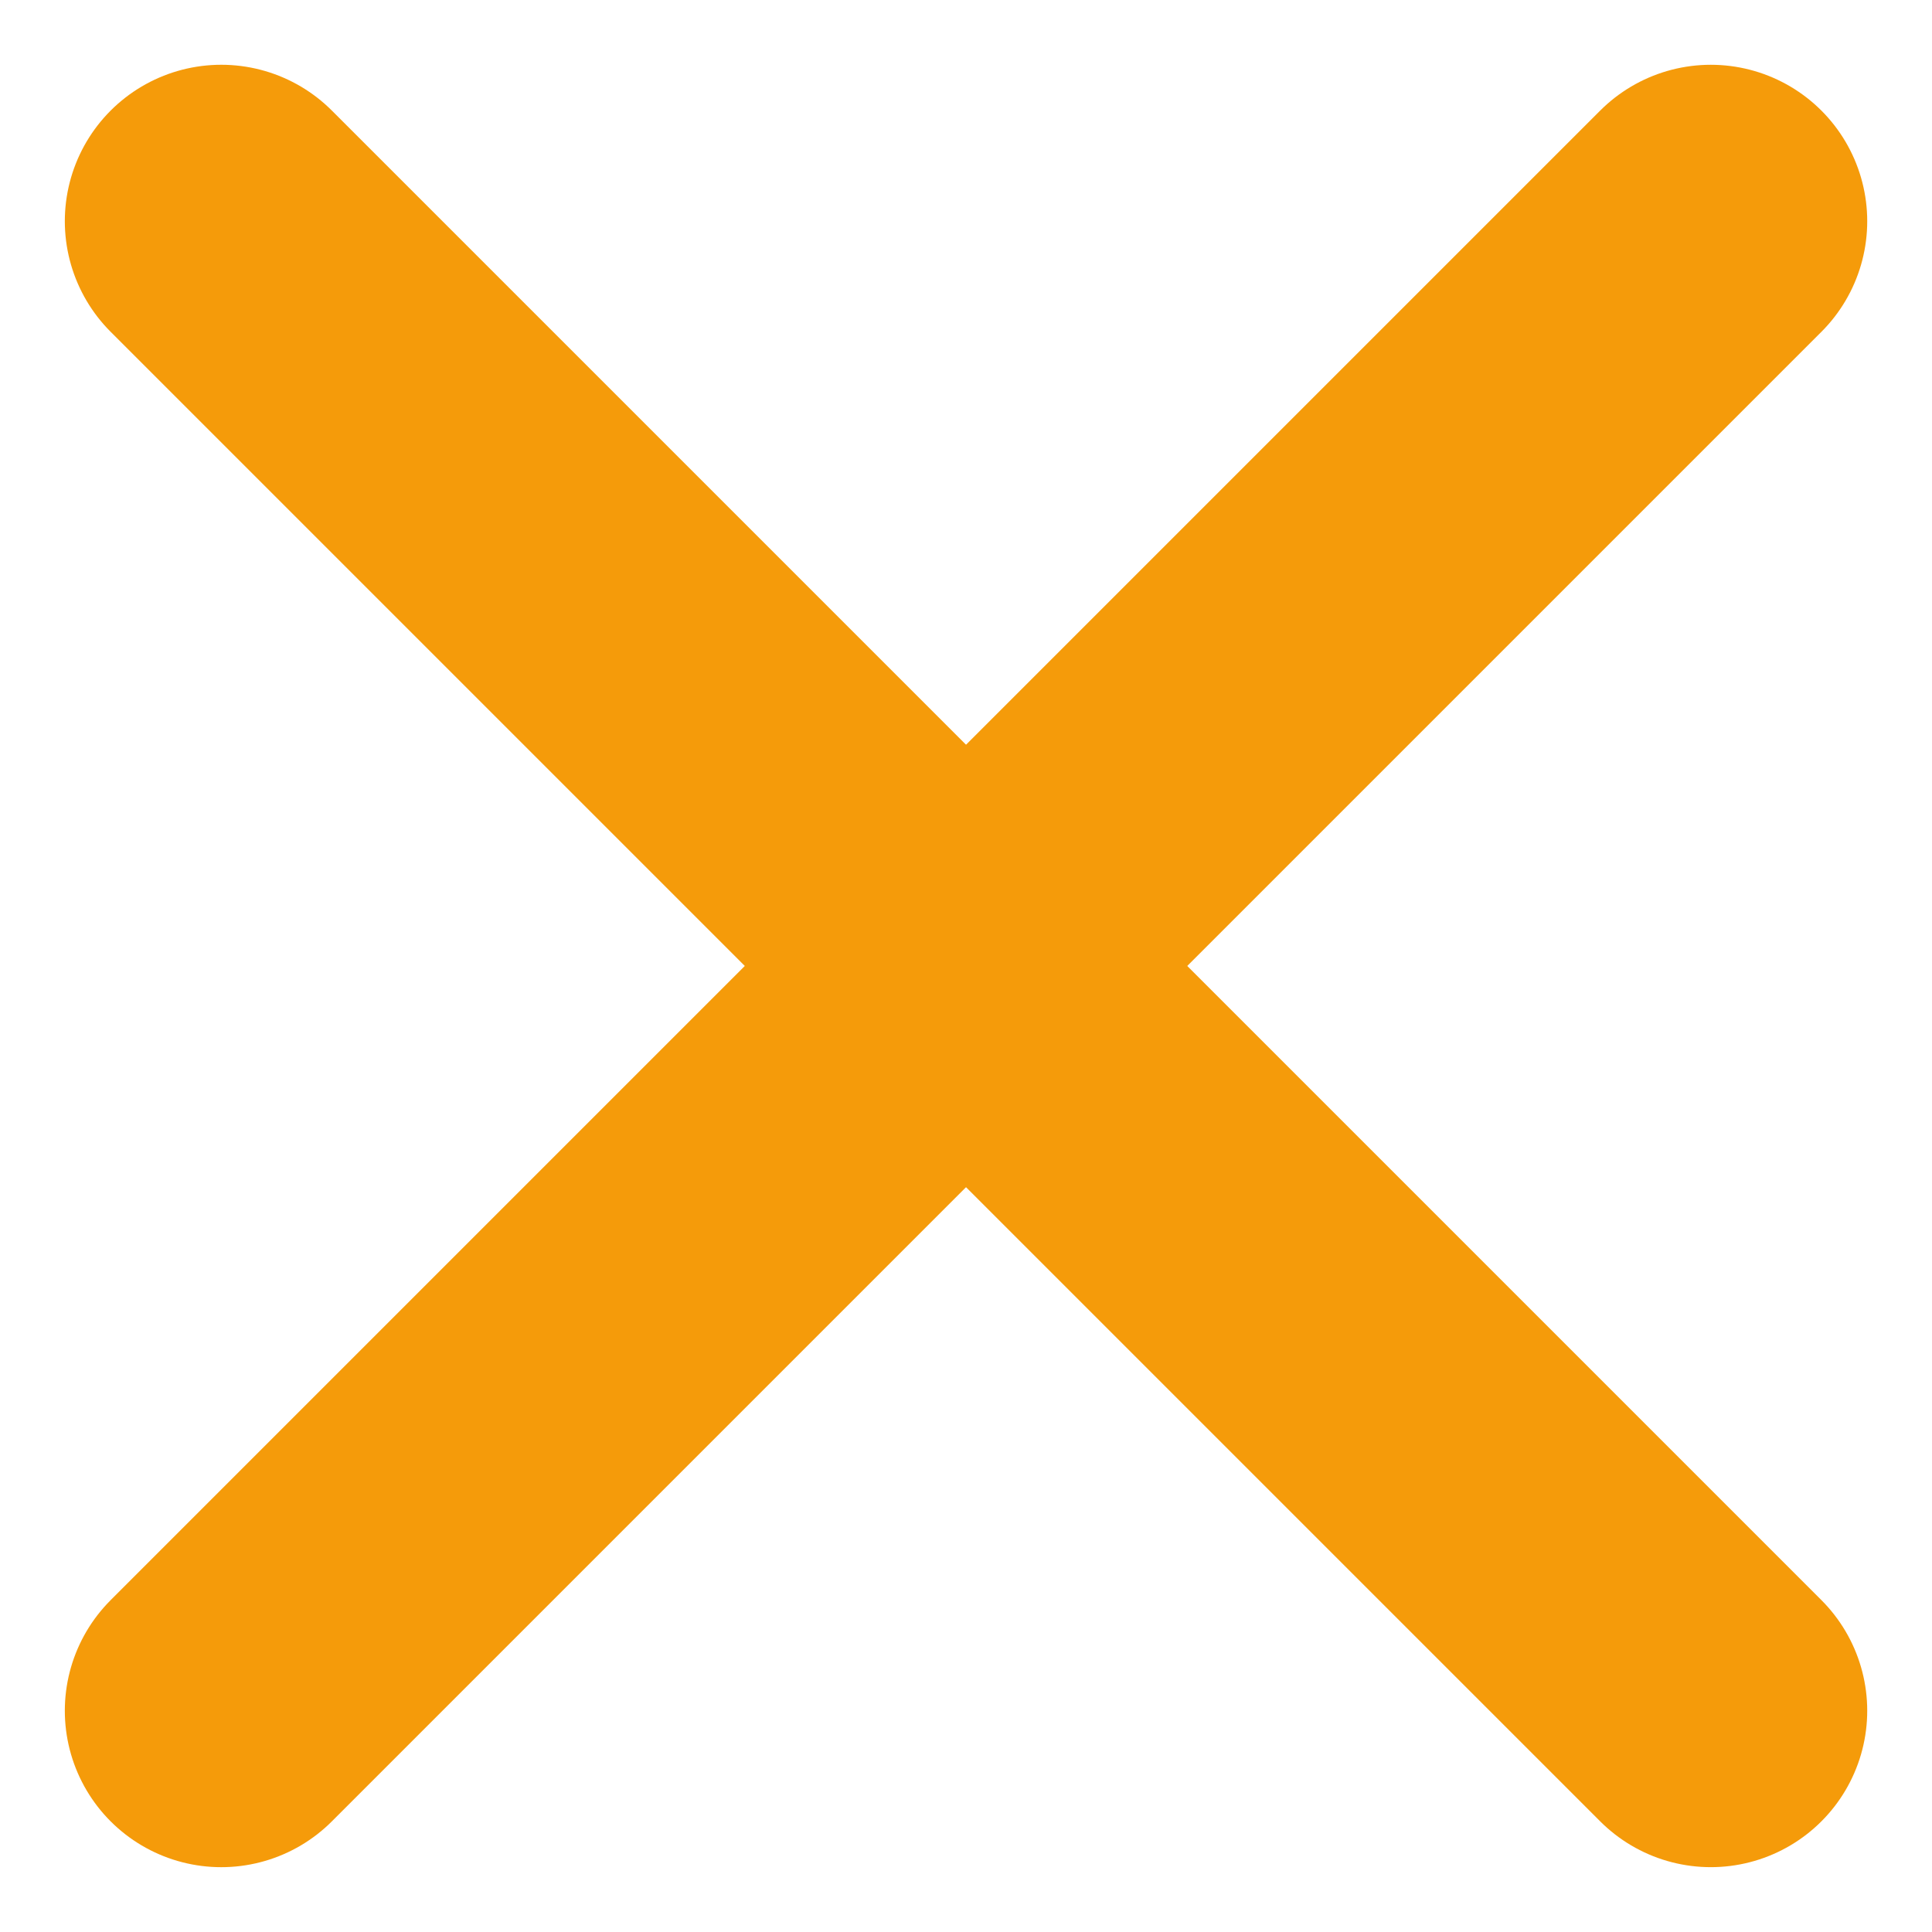
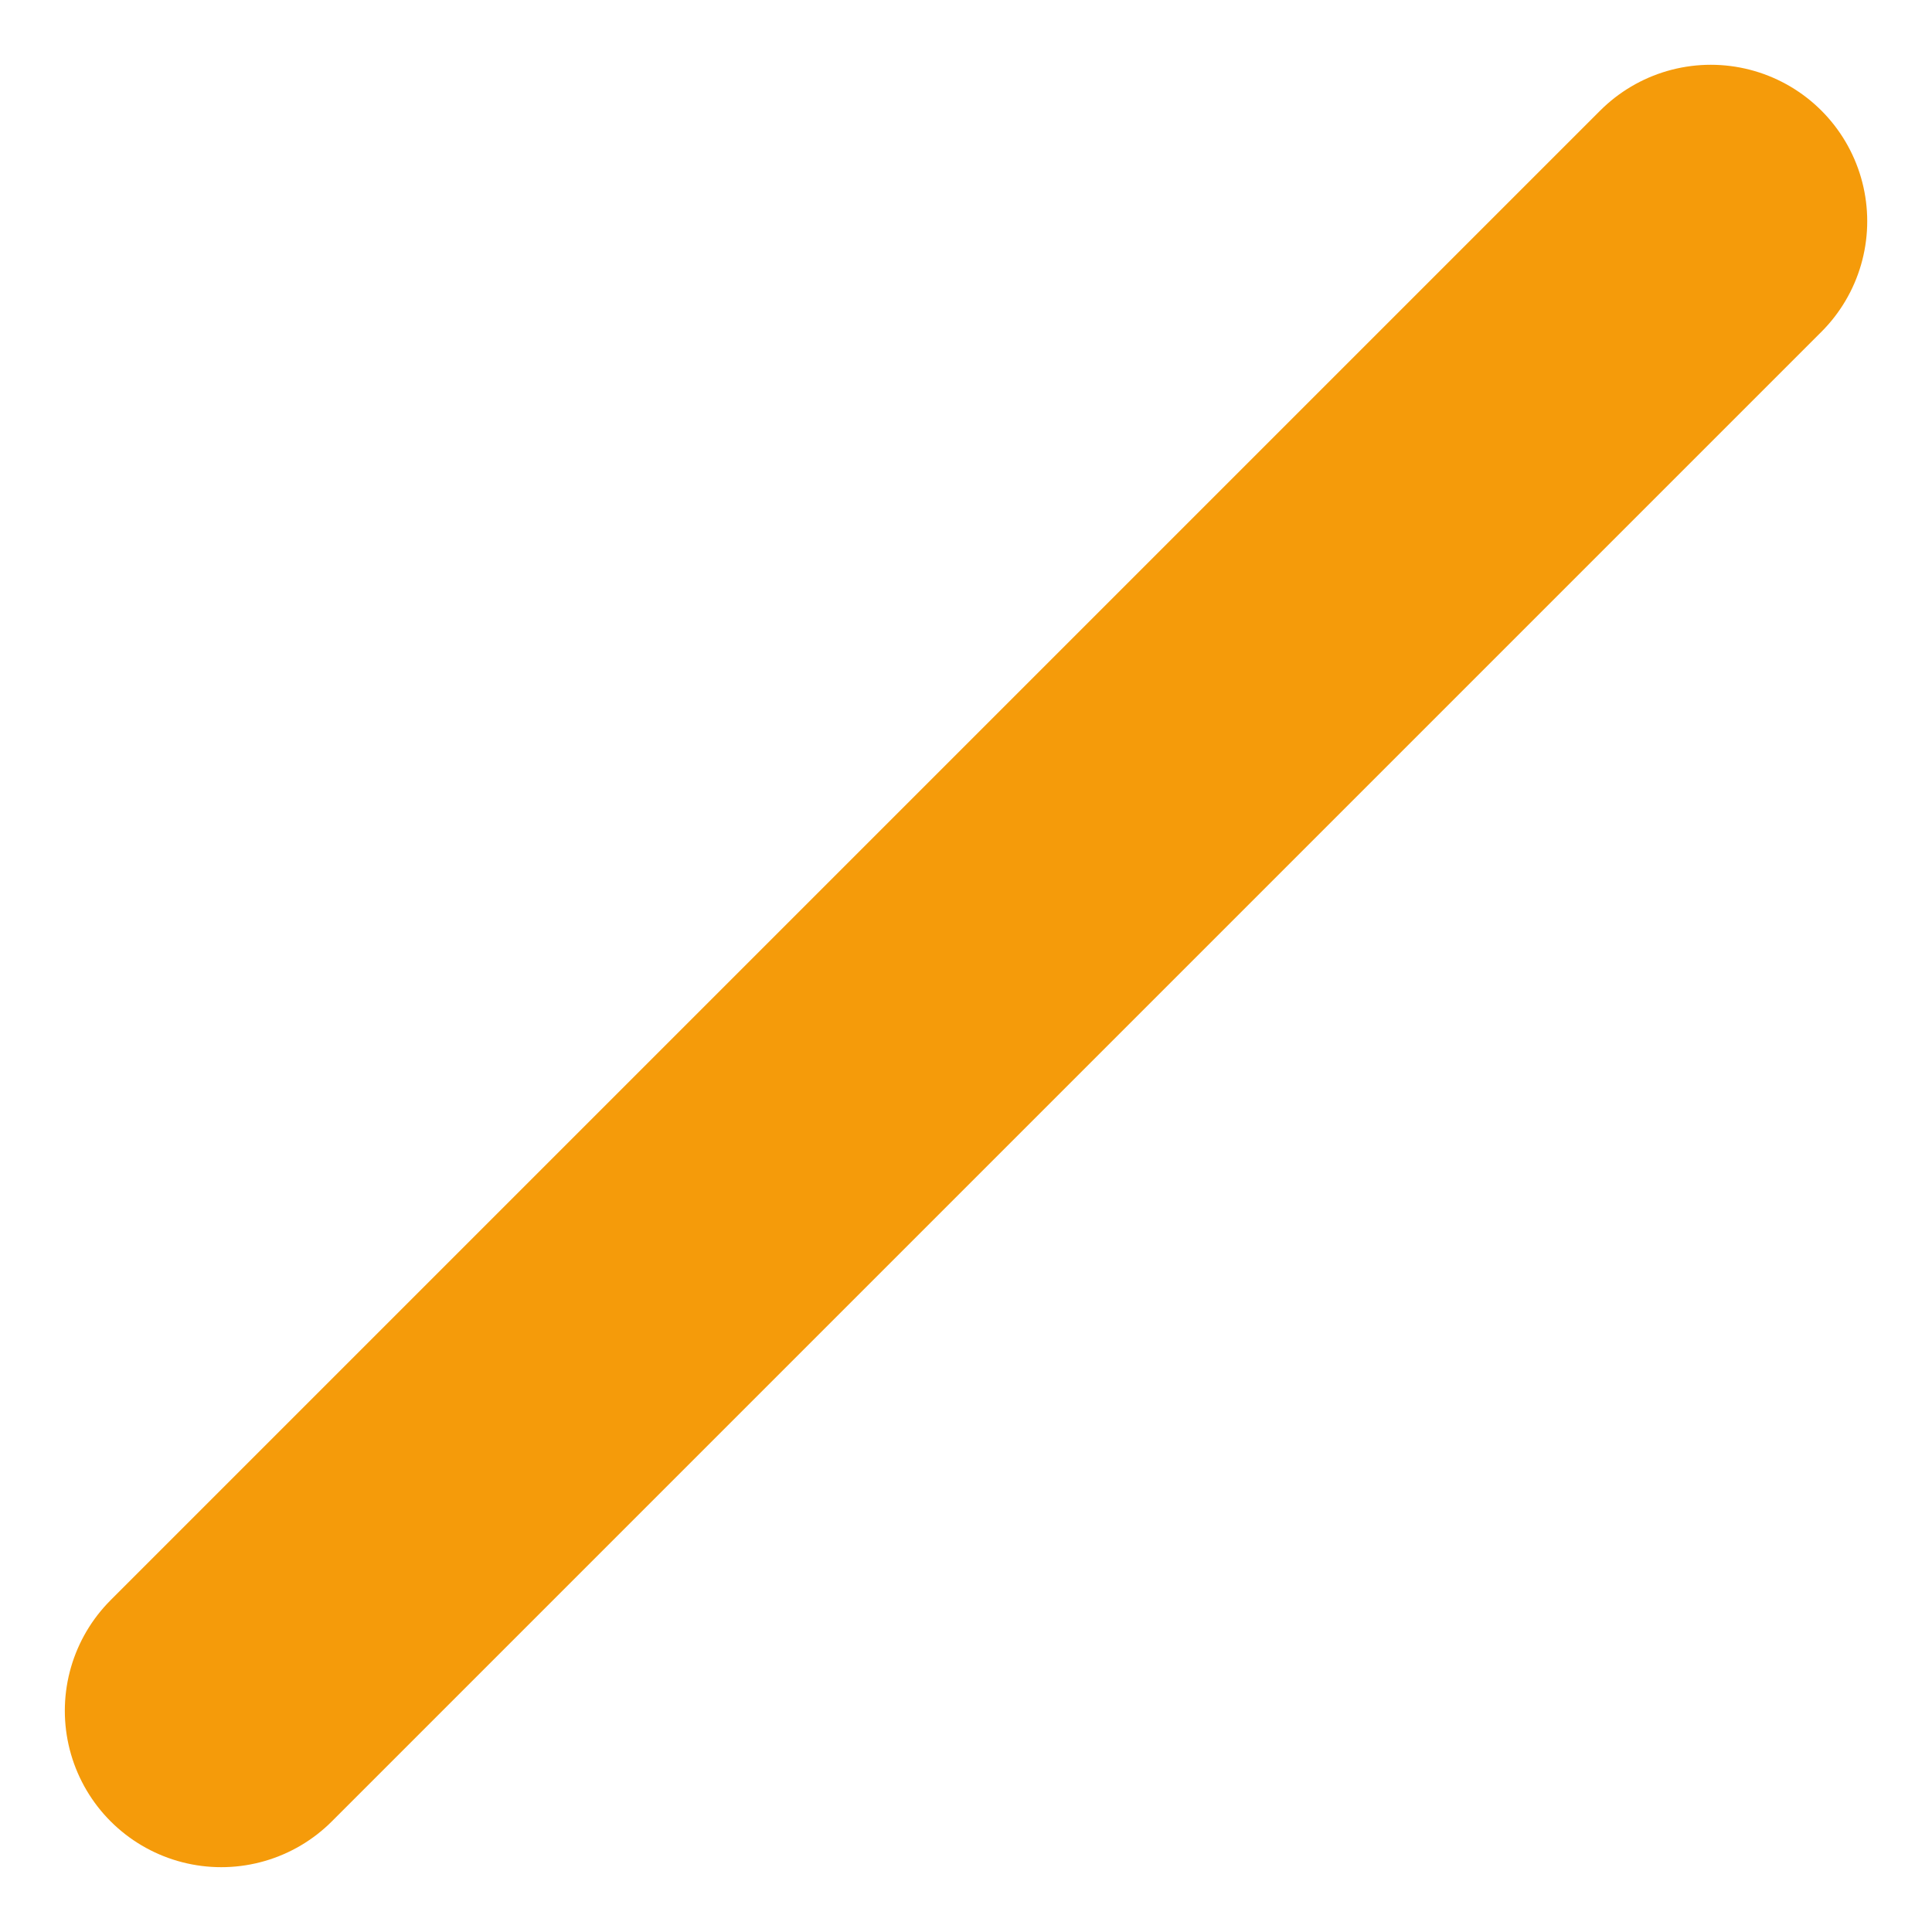
<svg xmlns="http://www.w3.org/2000/svg" width="30.876" height="30.876" viewBox="0 0 30.876 30.876">
  <g transform="translate(-1006.85 -577.219)">
-     <path d="M0,0H33.665" transform="translate(1010.386 580.754) rotate(45)" fill="none" stroke="#f59b0a" stroke-linecap="round" stroke-width="5" />
    <path d="M0,0H33.665" transform="translate(1010.386 604.559) rotate(-45)" fill="none" stroke="#f59b0a" stroke-linecap="round" stroke-width="5" />
  </g>
</svg>